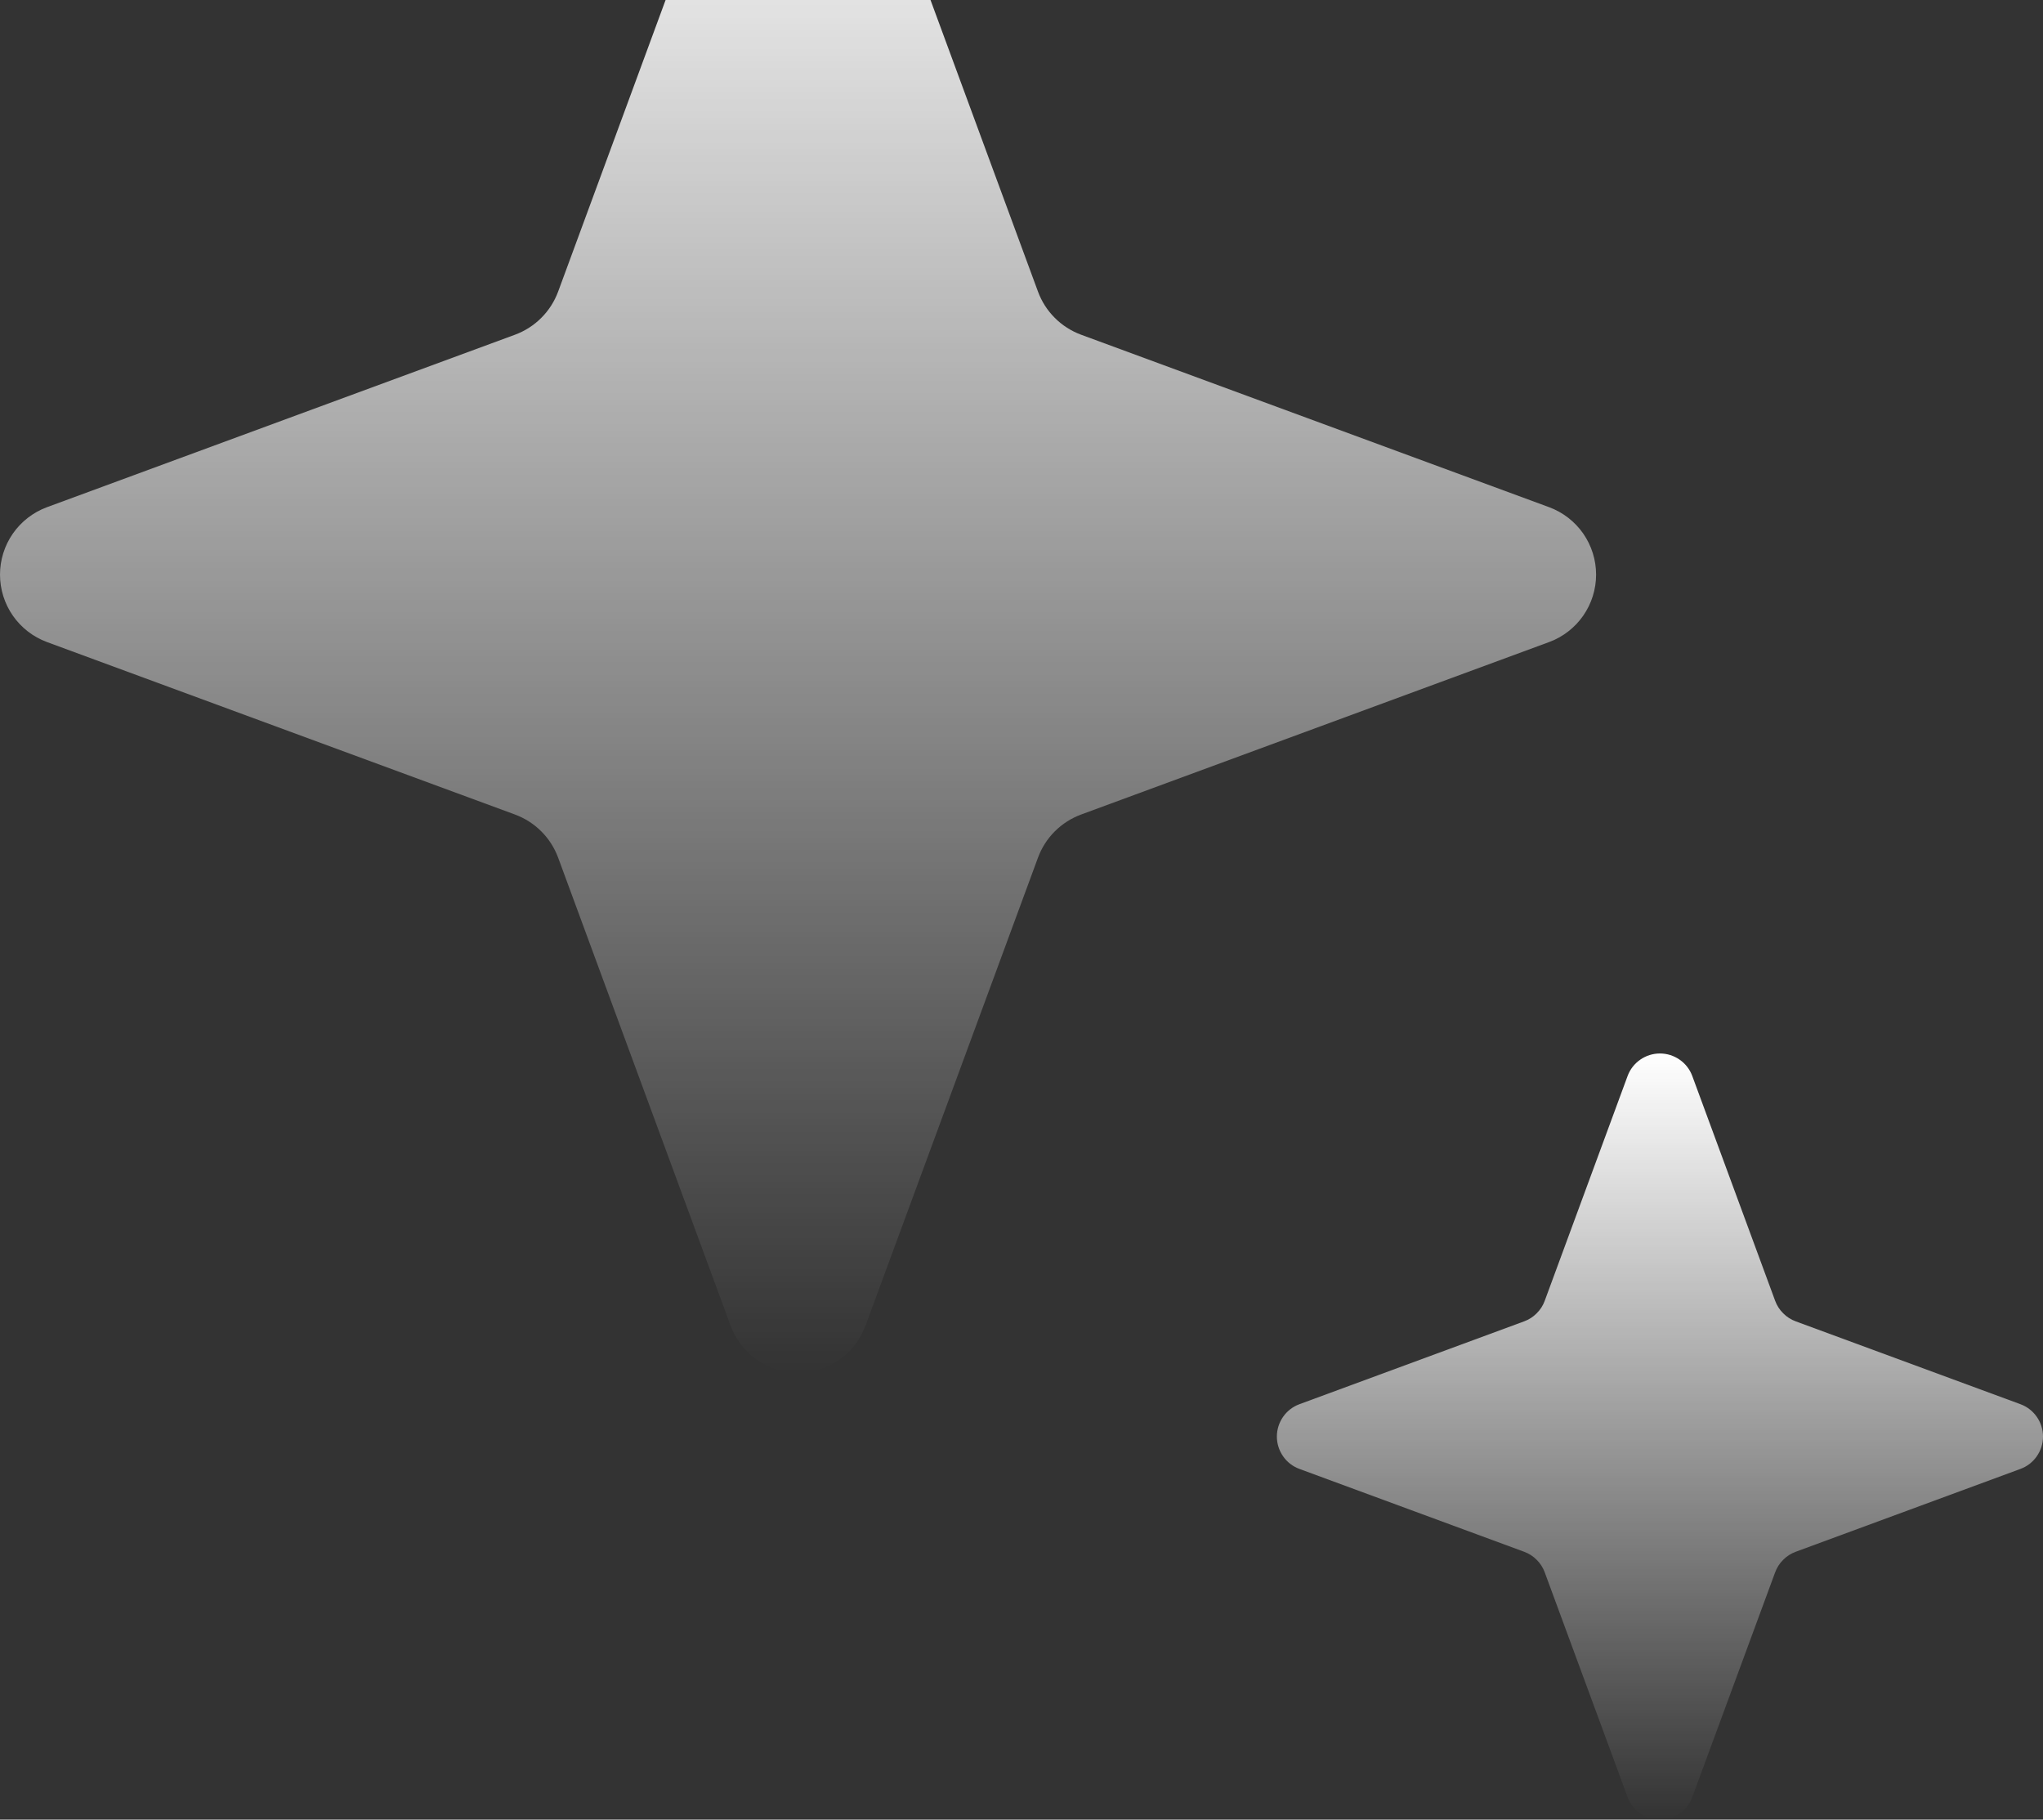
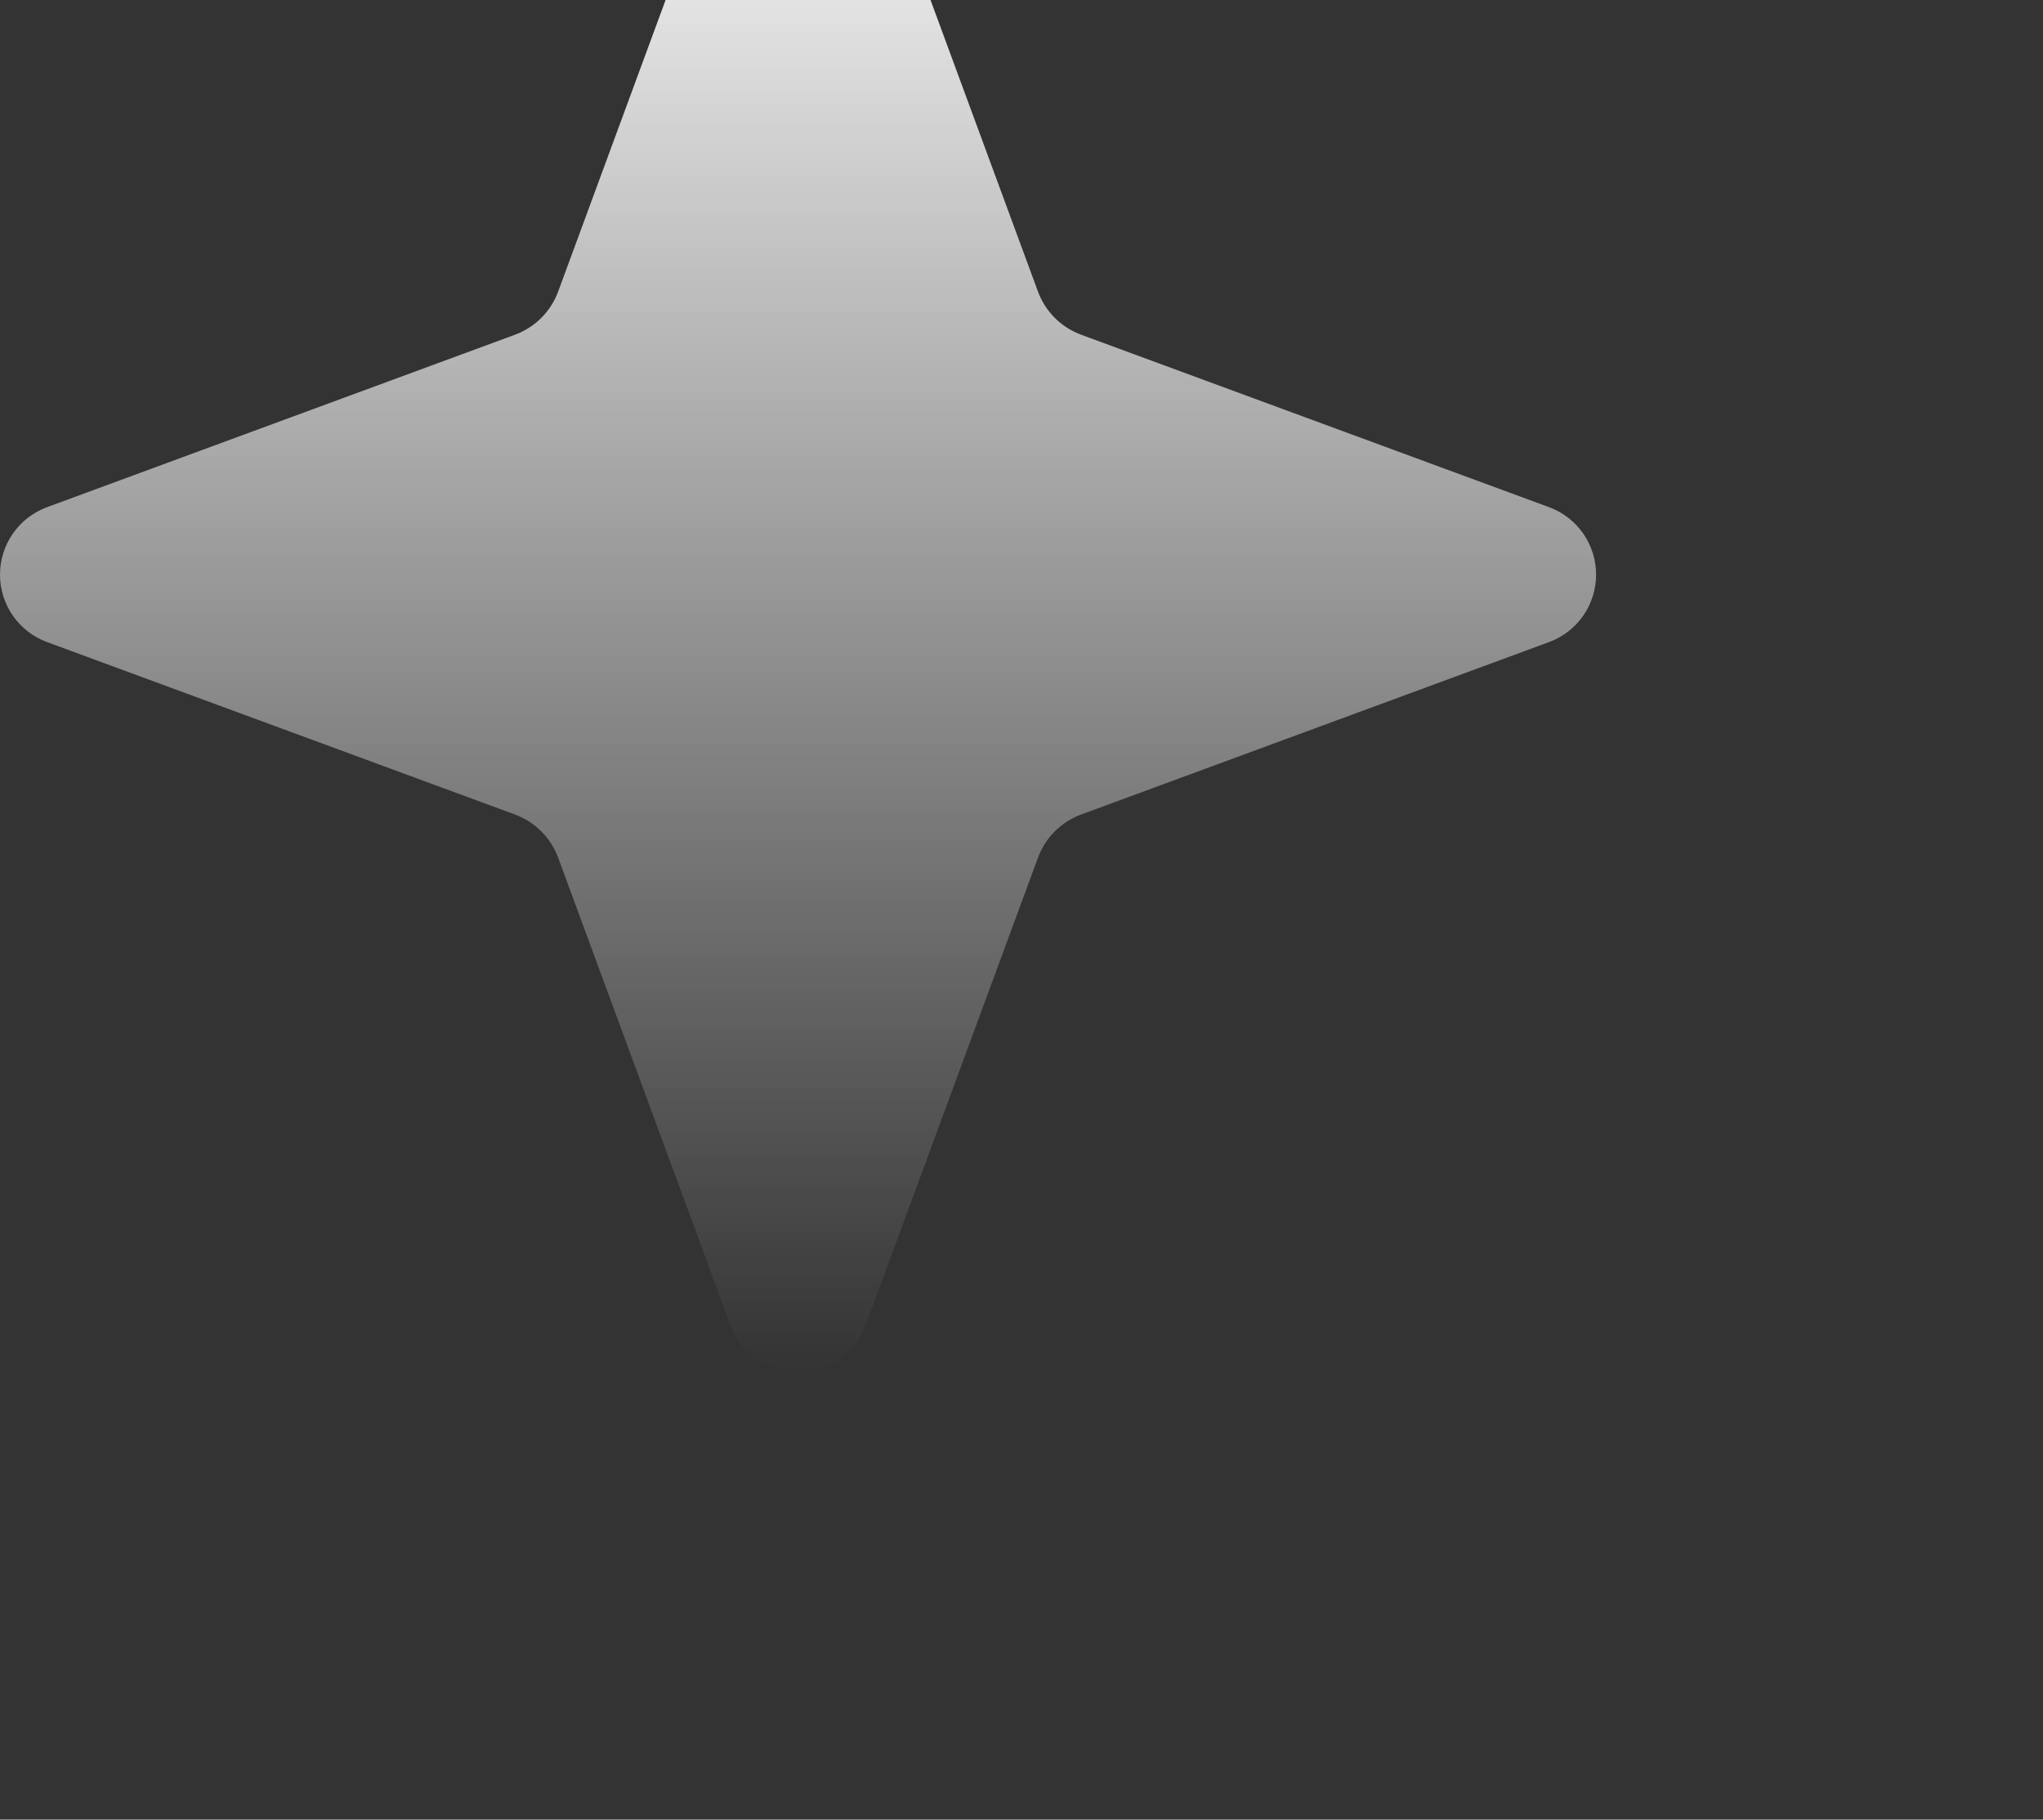
<svg xmlns="http://www.w3.org/2000/svg" width="64" height="57" viewBox="0 0 64 57" fill="none">
  <rect x="0" y="0" width="64" height="57" fill="#333333" stroke="none" />
  <path d="M32.516 26.867L27.111 41.532C26.951 41.963 26.663 42.334 26.286 42.597C25.908 42.859 25.46 43 25 43C24.54 43 24.092 42.859 23.714 42.597C23.337 42.334 23.049 41.963 22.889 41.532L17.485 26.867C17.37 26.557 17.191 26.276 16.957 26.043C16.724 25.809 16.443 25.63 16.133 25.515L1.468 20.111C1.037 19.951 0.666 19.663 0.403 19.286C0.141 18.908 0 18.46 0 18C0 17.54 0.141 17.092 0.403 16.714C0.666 16.337 1.037 16.049 1.468 15.889L16.133 10.485C16.443 10.37 16.724 10.191 16.957 9.957C17.191 9.724 17.37 9.443 17.485 9.133L22.889 -5.532C23.049 -5.963 23.337 -6.334 23.714 -6.597C24.092 -6.859 24.54 -7 25 -7C25.46 -7 25.908 -6.859 26.286 -6.597C26.663 -6.334 26.951 -5.963 27.111 -5.532L32.516 9.133C32.63 9.443 32.809 9.724 33.043 9.957C33.276 10.191 33.557 10.37 33.867 10.485L48.532 15.889C48.963 16.049 49.334 16.337 49.597 16.714C49.859 17.092 50 17.54 50 18C50 18.46 49.859 18.908 49.597 19.286C49.334 19.663 48.963 19.951 48.532 20.111L33.867 25.515C33.557 25.63 33.276 25.809 33.043 26.043C32.809 26.276 32.63 26.557 32.516 26.867Z" fill="url(#paint0_linear_3704_178)" />
-   <path d="M55.608 49.256L53.013 56.295C52.937 56.502 52.798 56.681 52.617 56.806C52.436 56.932 52.221 57 52 57C51.779 57 51.564 56.932 51.383 56.806C51.202 56.681 51.063 56.502 50.987 56.295L48.392 49.256C48.338 49.107 48.252 48.972 48.139 48.861C48.028 48.748 47.893 48.662 47.744 48.608L40.705 46.013C40.498 45.937 40.319 45.798 40.194 45.617C40.068 45.436 40 45.221 40 45C40 44.779 40.068 44.564 40.194 44.383C40.319 44.202 40.498 44.063 40.705 43.987L47.744 41.392C47.893 41.338 48.028 41.252 48.139 41.139C48.252 41.028 48.338 40.893 48.392 40.744L50.987 33.705C51.063 33.498 51.202 33.319 51.383 33.194C51.564 33.068 51.779 33 52 33C52.221 33 52.436 33.068 52.617 33.194C52.798 33.319 52.937 33.498 53.013 33.705L55.608 40.744C55.662 40.893 55.748 41.028 55.861 41.139C55.972 41.252 56.107 41.338 56.256 41.392L63.295 43.987C63.502 44.063 63.681 44.202 63.806 44.383C63.932 44.564 64 44.779 64 45C64 45.221 63.932 45.436 63.806 45.617C63.681 45.798 63.502 45.937 63.295 46.013L56.256 48.608C56.107 48.662 55.972 48.748 55.861 48.861C55.748 48.972 55.662 49.107 55.608 49.256Z" fill="url(#paint1_linear_3704_178)" />
  <defs>
    <linearGradient id="paint0_linear_3704_178" x1="25" y1="-7" x2="25" y2="43" gradientUnits="userSpaceOnUse">
      <stop stop-color="white" />
      <stop offset="1" stop-color="white" stop-opacity="0" />
    </linearGradient>
    <linearGradient id="paint1_linear_3704_178" x1="52" y1="33" x2="52" y2="57" gradientUnits="userSpaceOnUse">
      <stop stop-color="white" />
      <stop offset="1" stop-color="white" stop-opacity="0" />
    </linearGradient>
  </defs>
</svg>